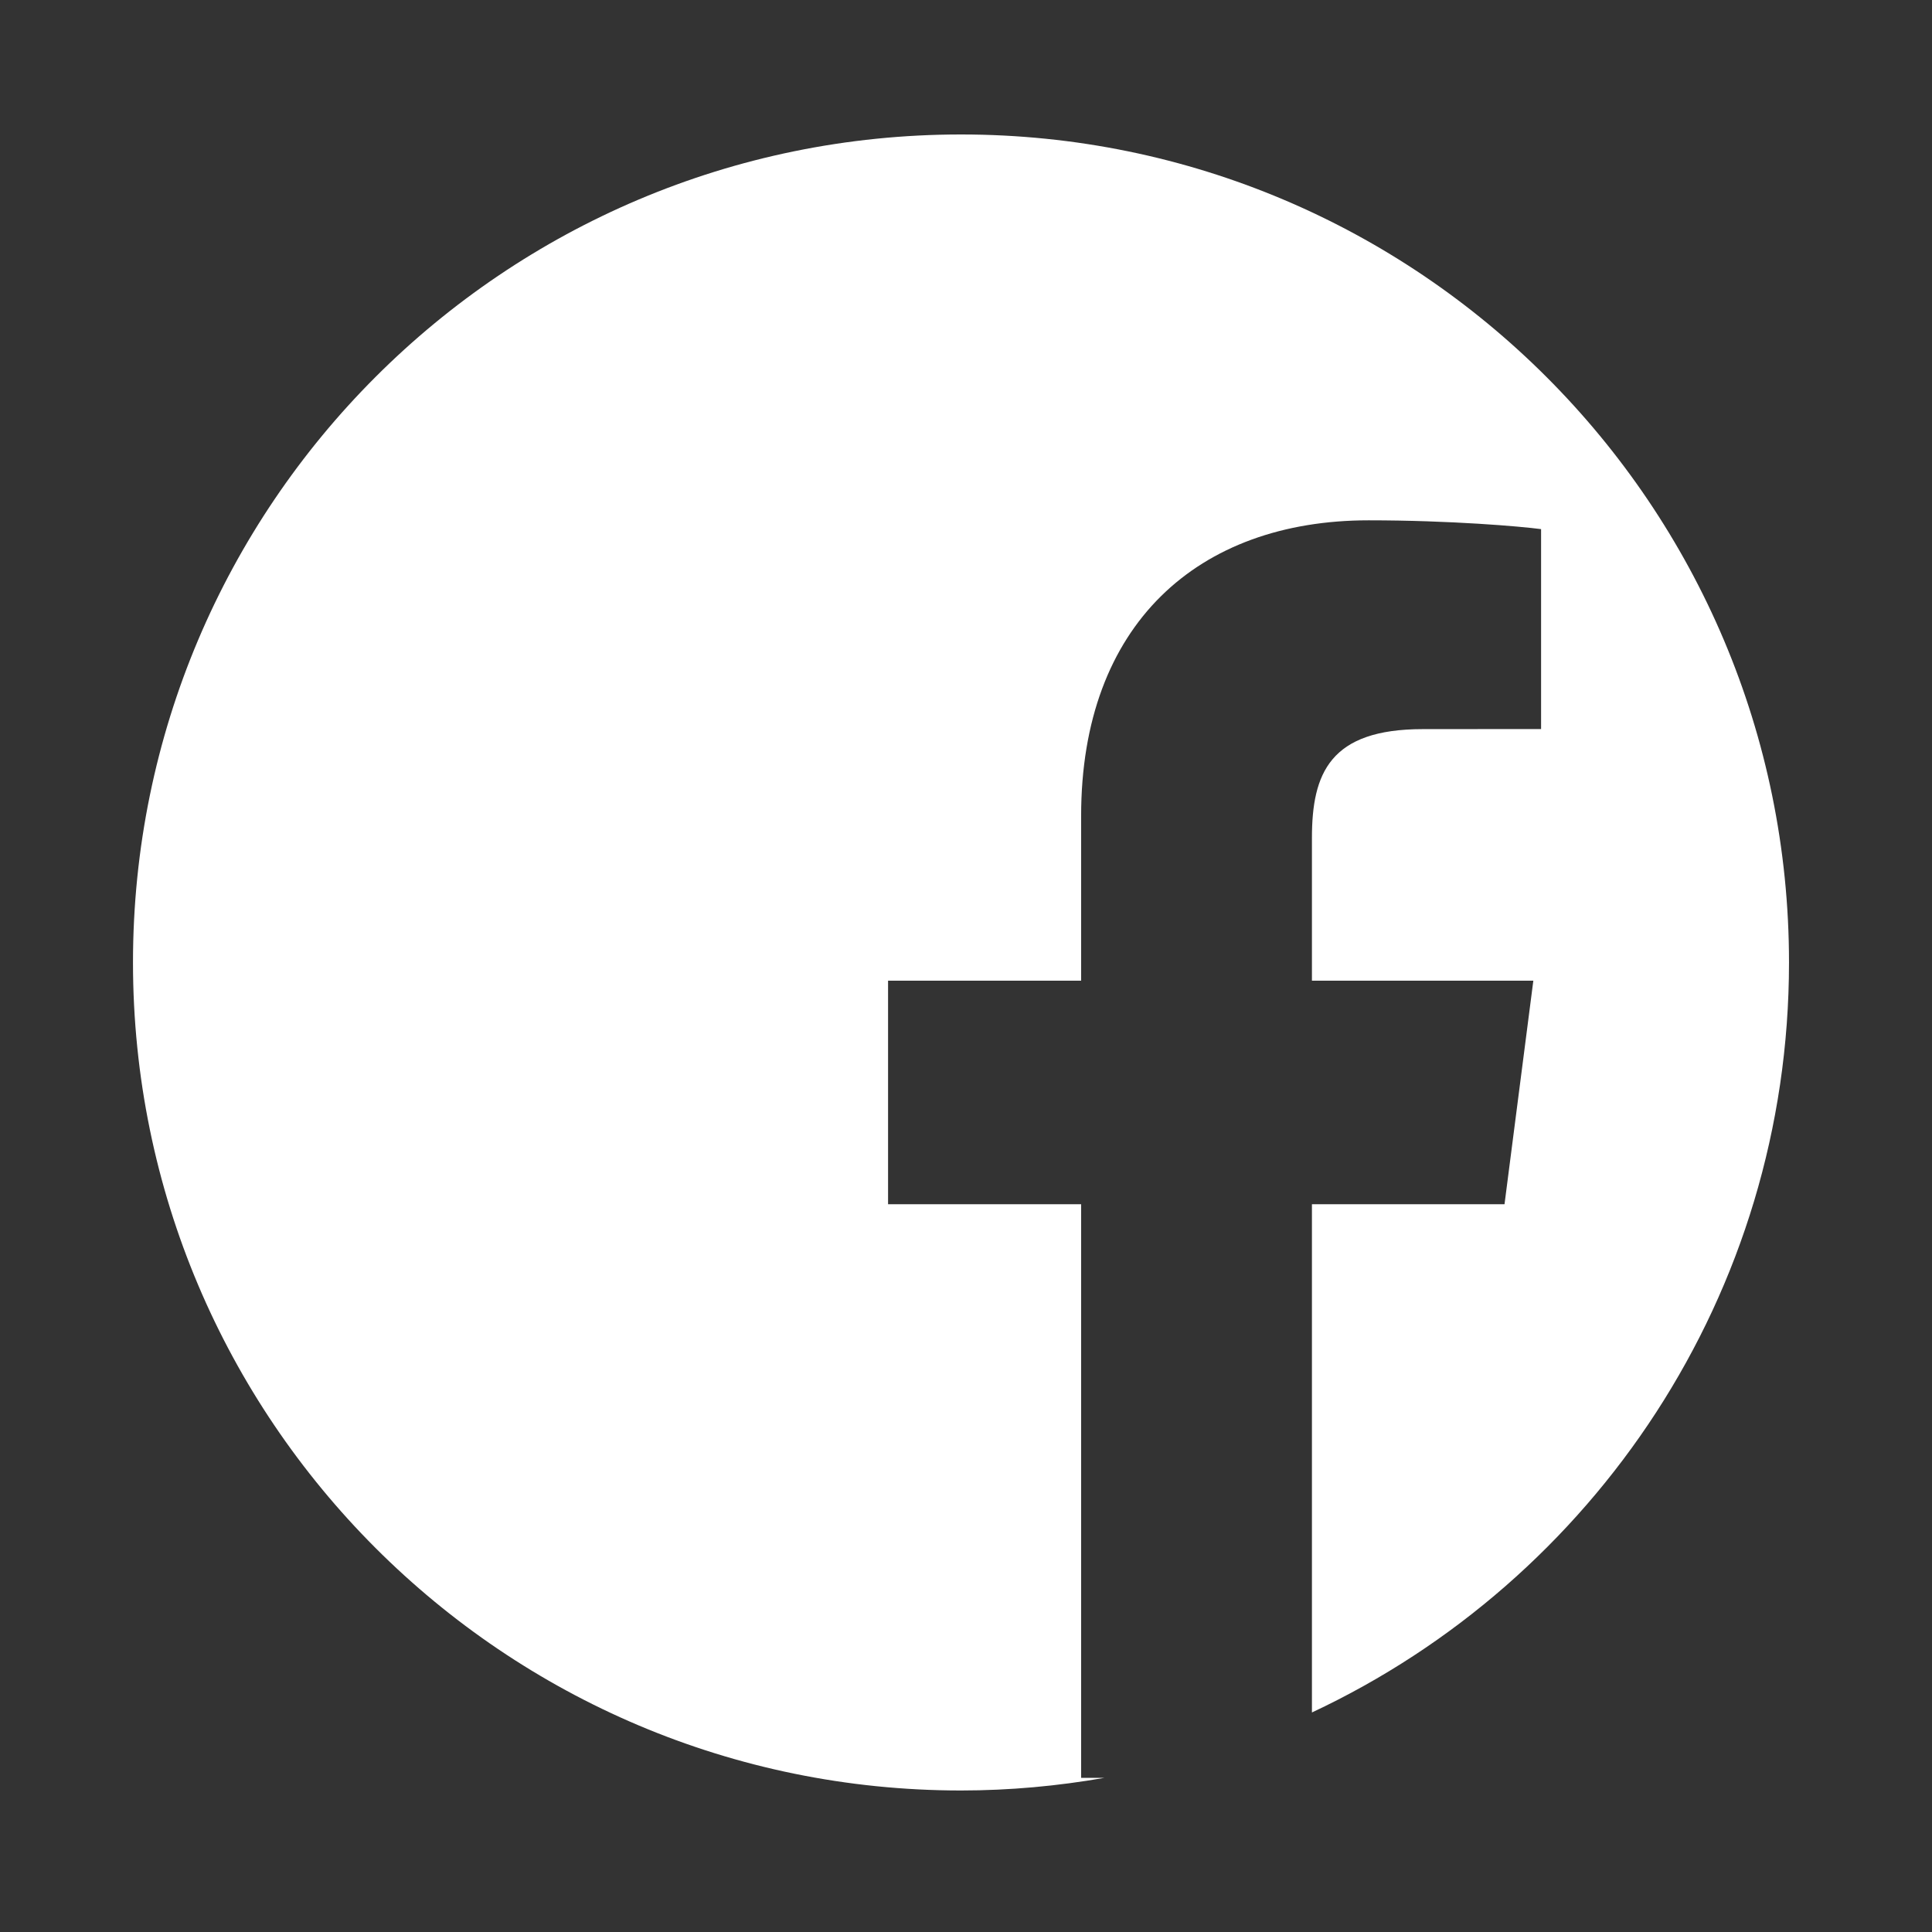
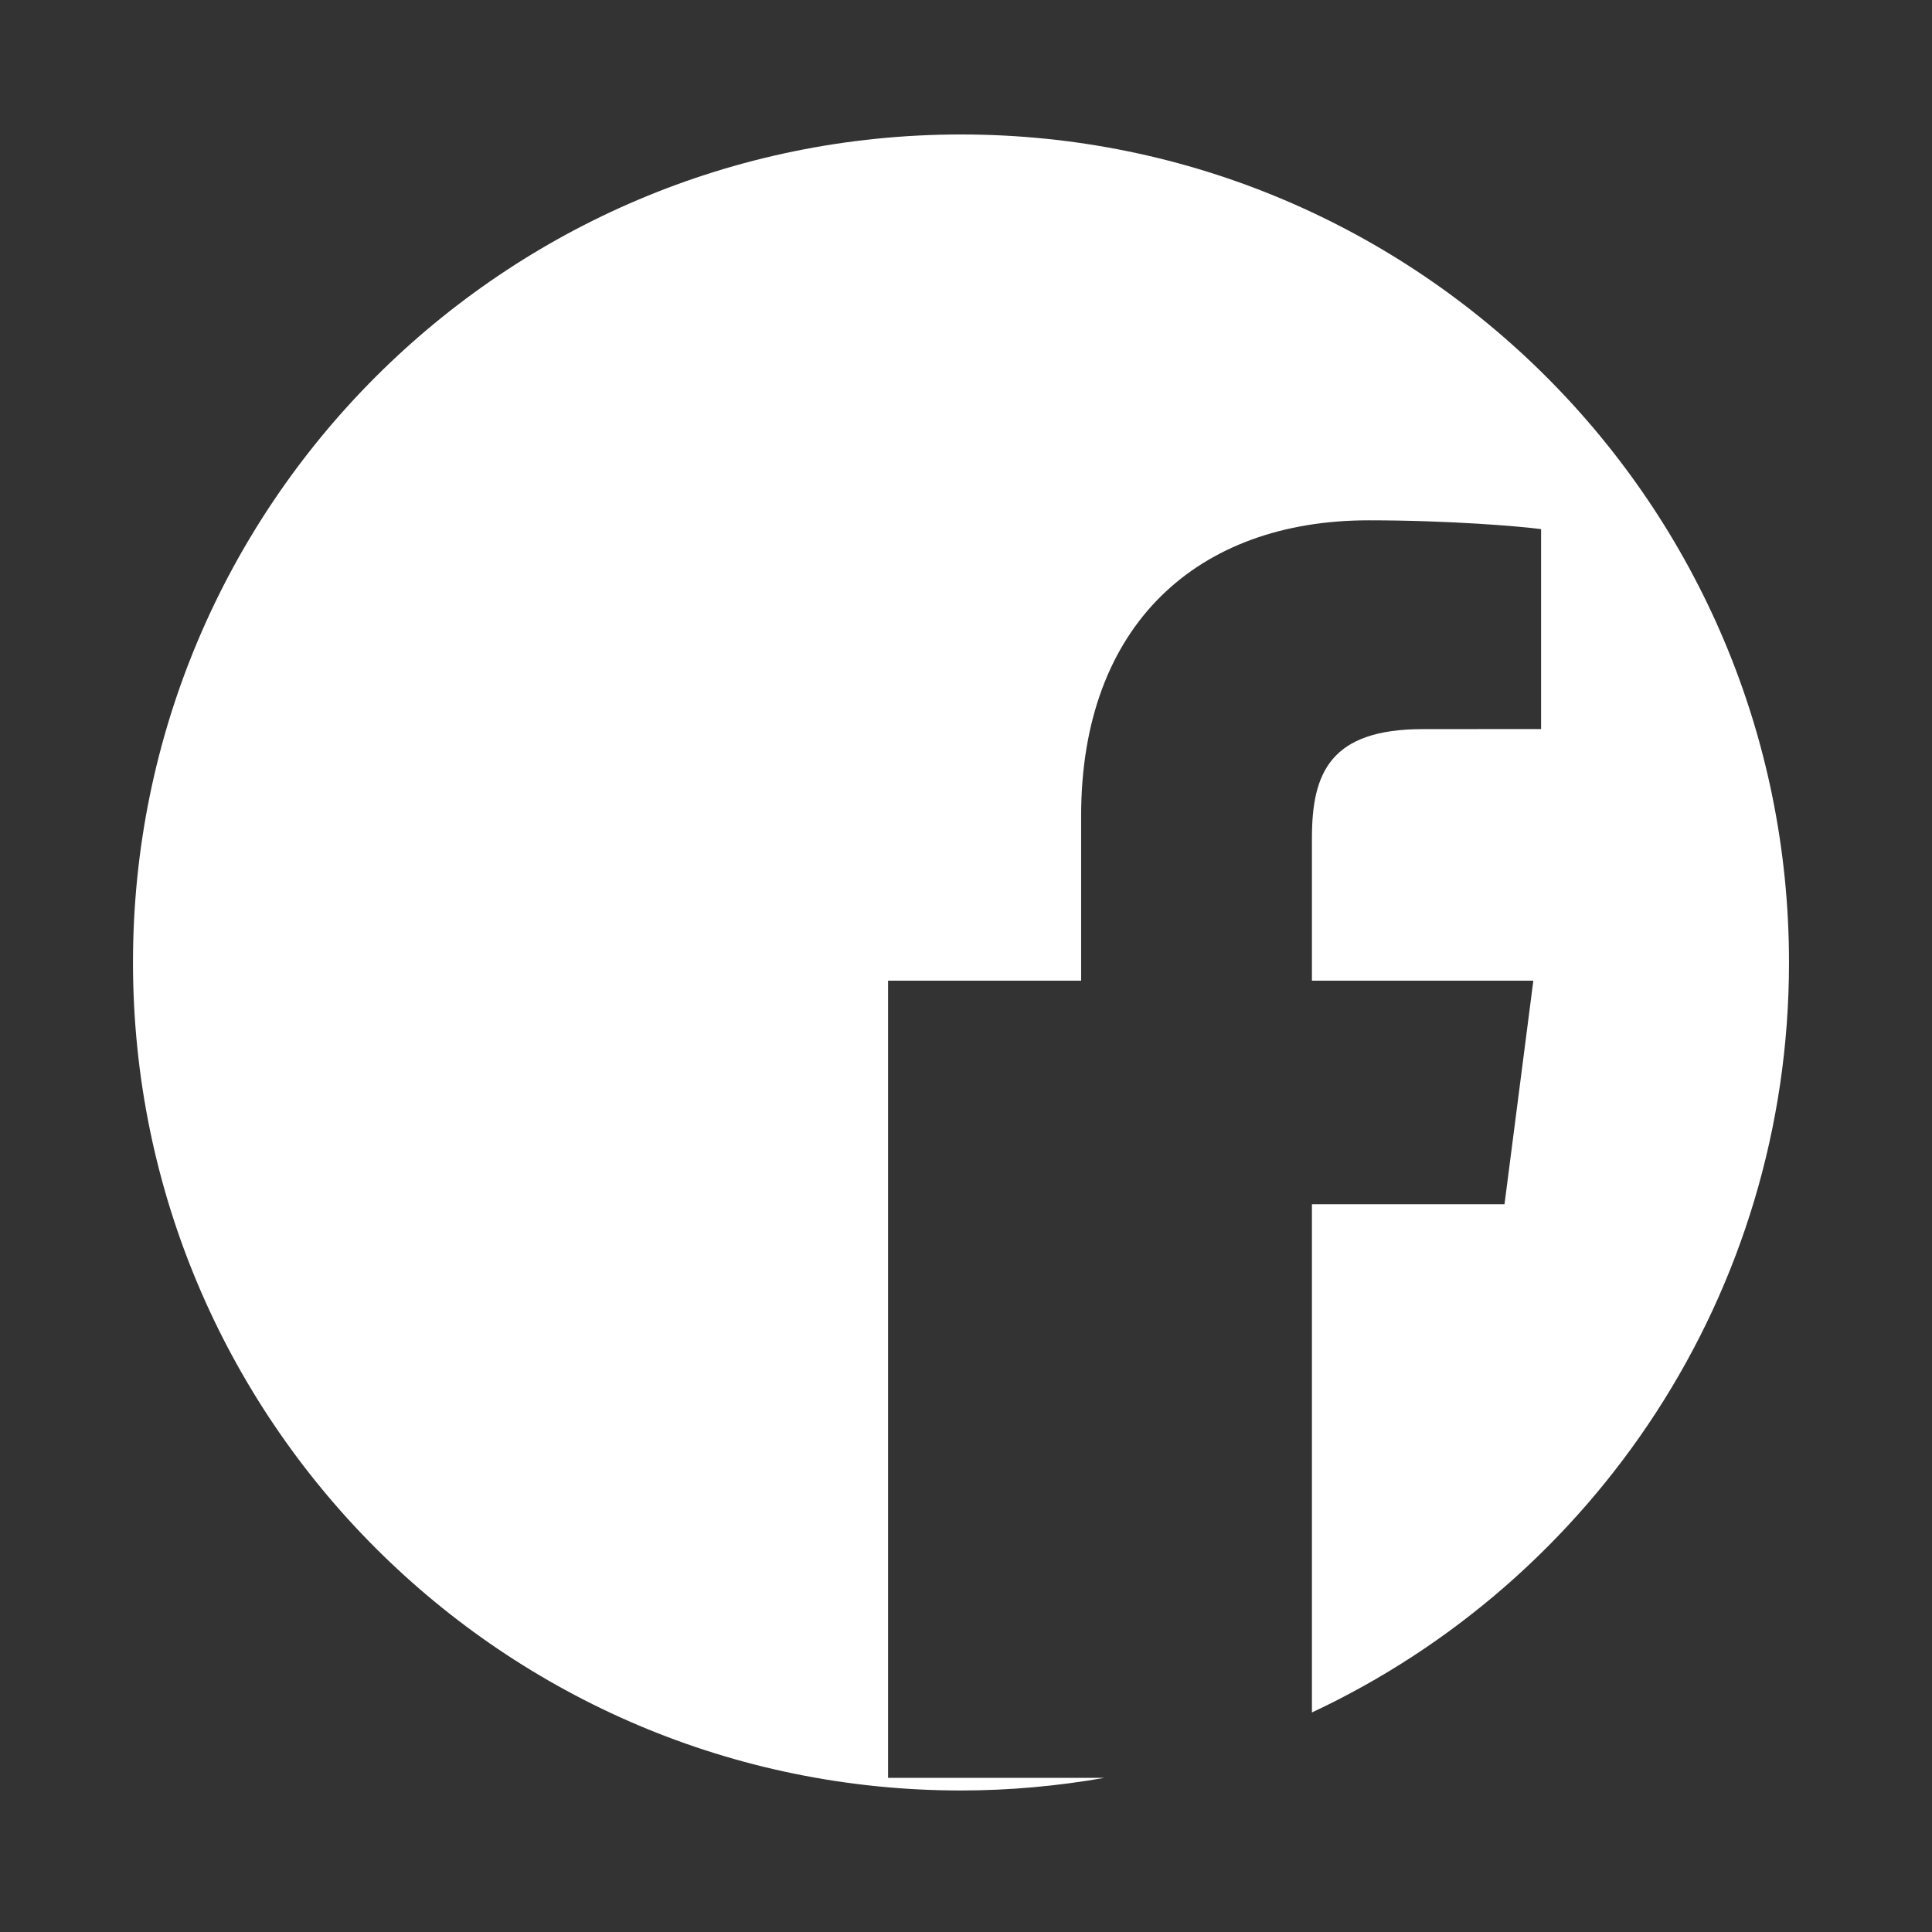
<svg xmlns="http://www.w3.org/2000/svg" version="1.1" id="Calque_1" x="0px" y="0px" width="99.21px" height="99.21px" viewBox="0 0 99.21 99.21" enable-background="new 0 0 99.21 99.21" xml:space="preserve">
  <rect x="0" y="0" width="99.21" height="99.21" fill="#333333" stroke="none" />
-   <path fill="#FFFFFF" d="M49.348,6.905c-23.483,0-42.519,19.036-42.519,42.519c0,23.483,19.036,42.519,42.519,42.519  c2.513,0,4.97-0.23,7.362-0.648h-1.193V61.839h-9.914V50.36h9.914v-8.465c0-9.825,5.996-15.176,14.762-15.176  c4.203,0,7.809,0.312,8.857,0.452v10.266l-6.074,0.004c-4.766,0-5.693,2.266-5.693,5.589v7.33h11.369l-1.48,11.479h-9.889v26.098  c14.472-6.783,24.498-21.474,24.498-38.513C91.867,25.941,72.831,6.905,49.348,6.905z" />
+   <path fill="#FFFFFF" d="M49.348,6.905c-23.483,0-42.519,19.036-42.519,42.519c0,23.483,19.036,42.519,42.519,42.519  c2.513,0,4.97-0.23,7.362-0.648h-1.193h-9.914V50.36h9.914v-8.465c0-9.825,5.996-15.176,14.762-15.176  c4.203,0,7.809,0.312,8.857,0.452v10.266l-6.074,0.004c-4.766,0-5.693,2.266-5.693,5.589v7.33h11.369l-1.48,11.479h-9.889v26.098  c14.472-6.783,24.498-21.474,24.498-38.513C91.867,25.941,72.831,6.905,49.348,6.905z" />
</svg>